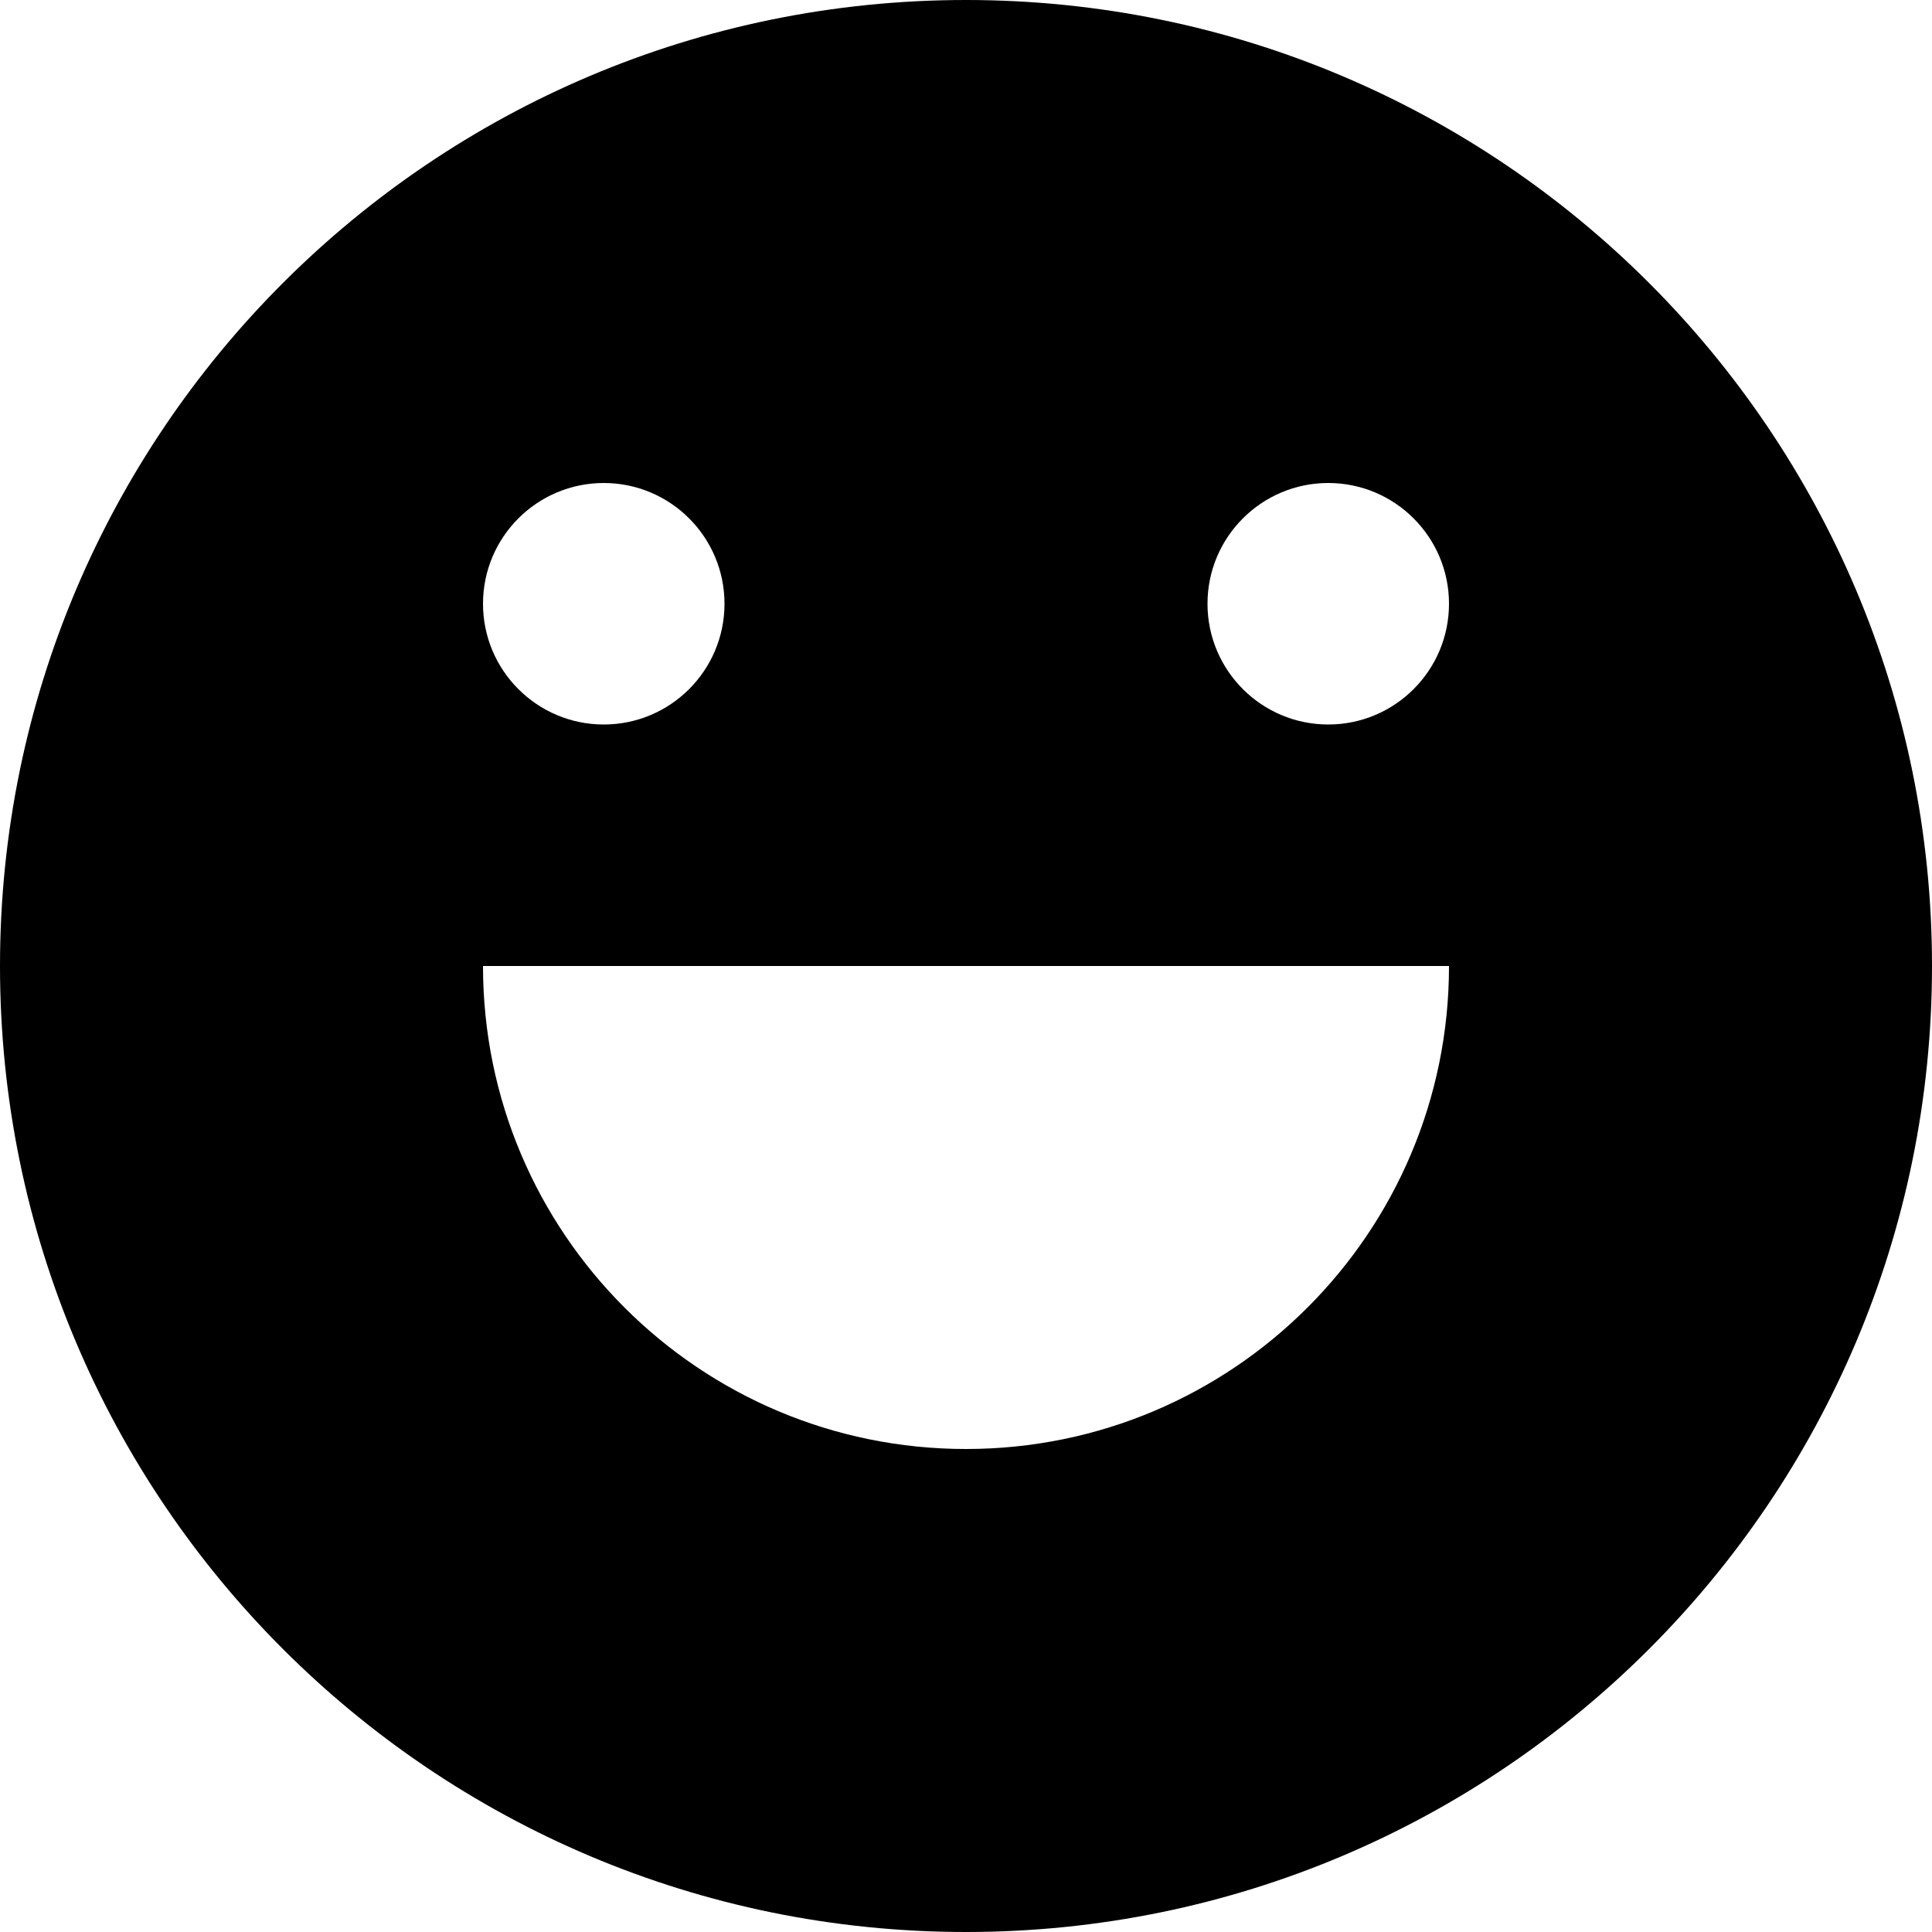
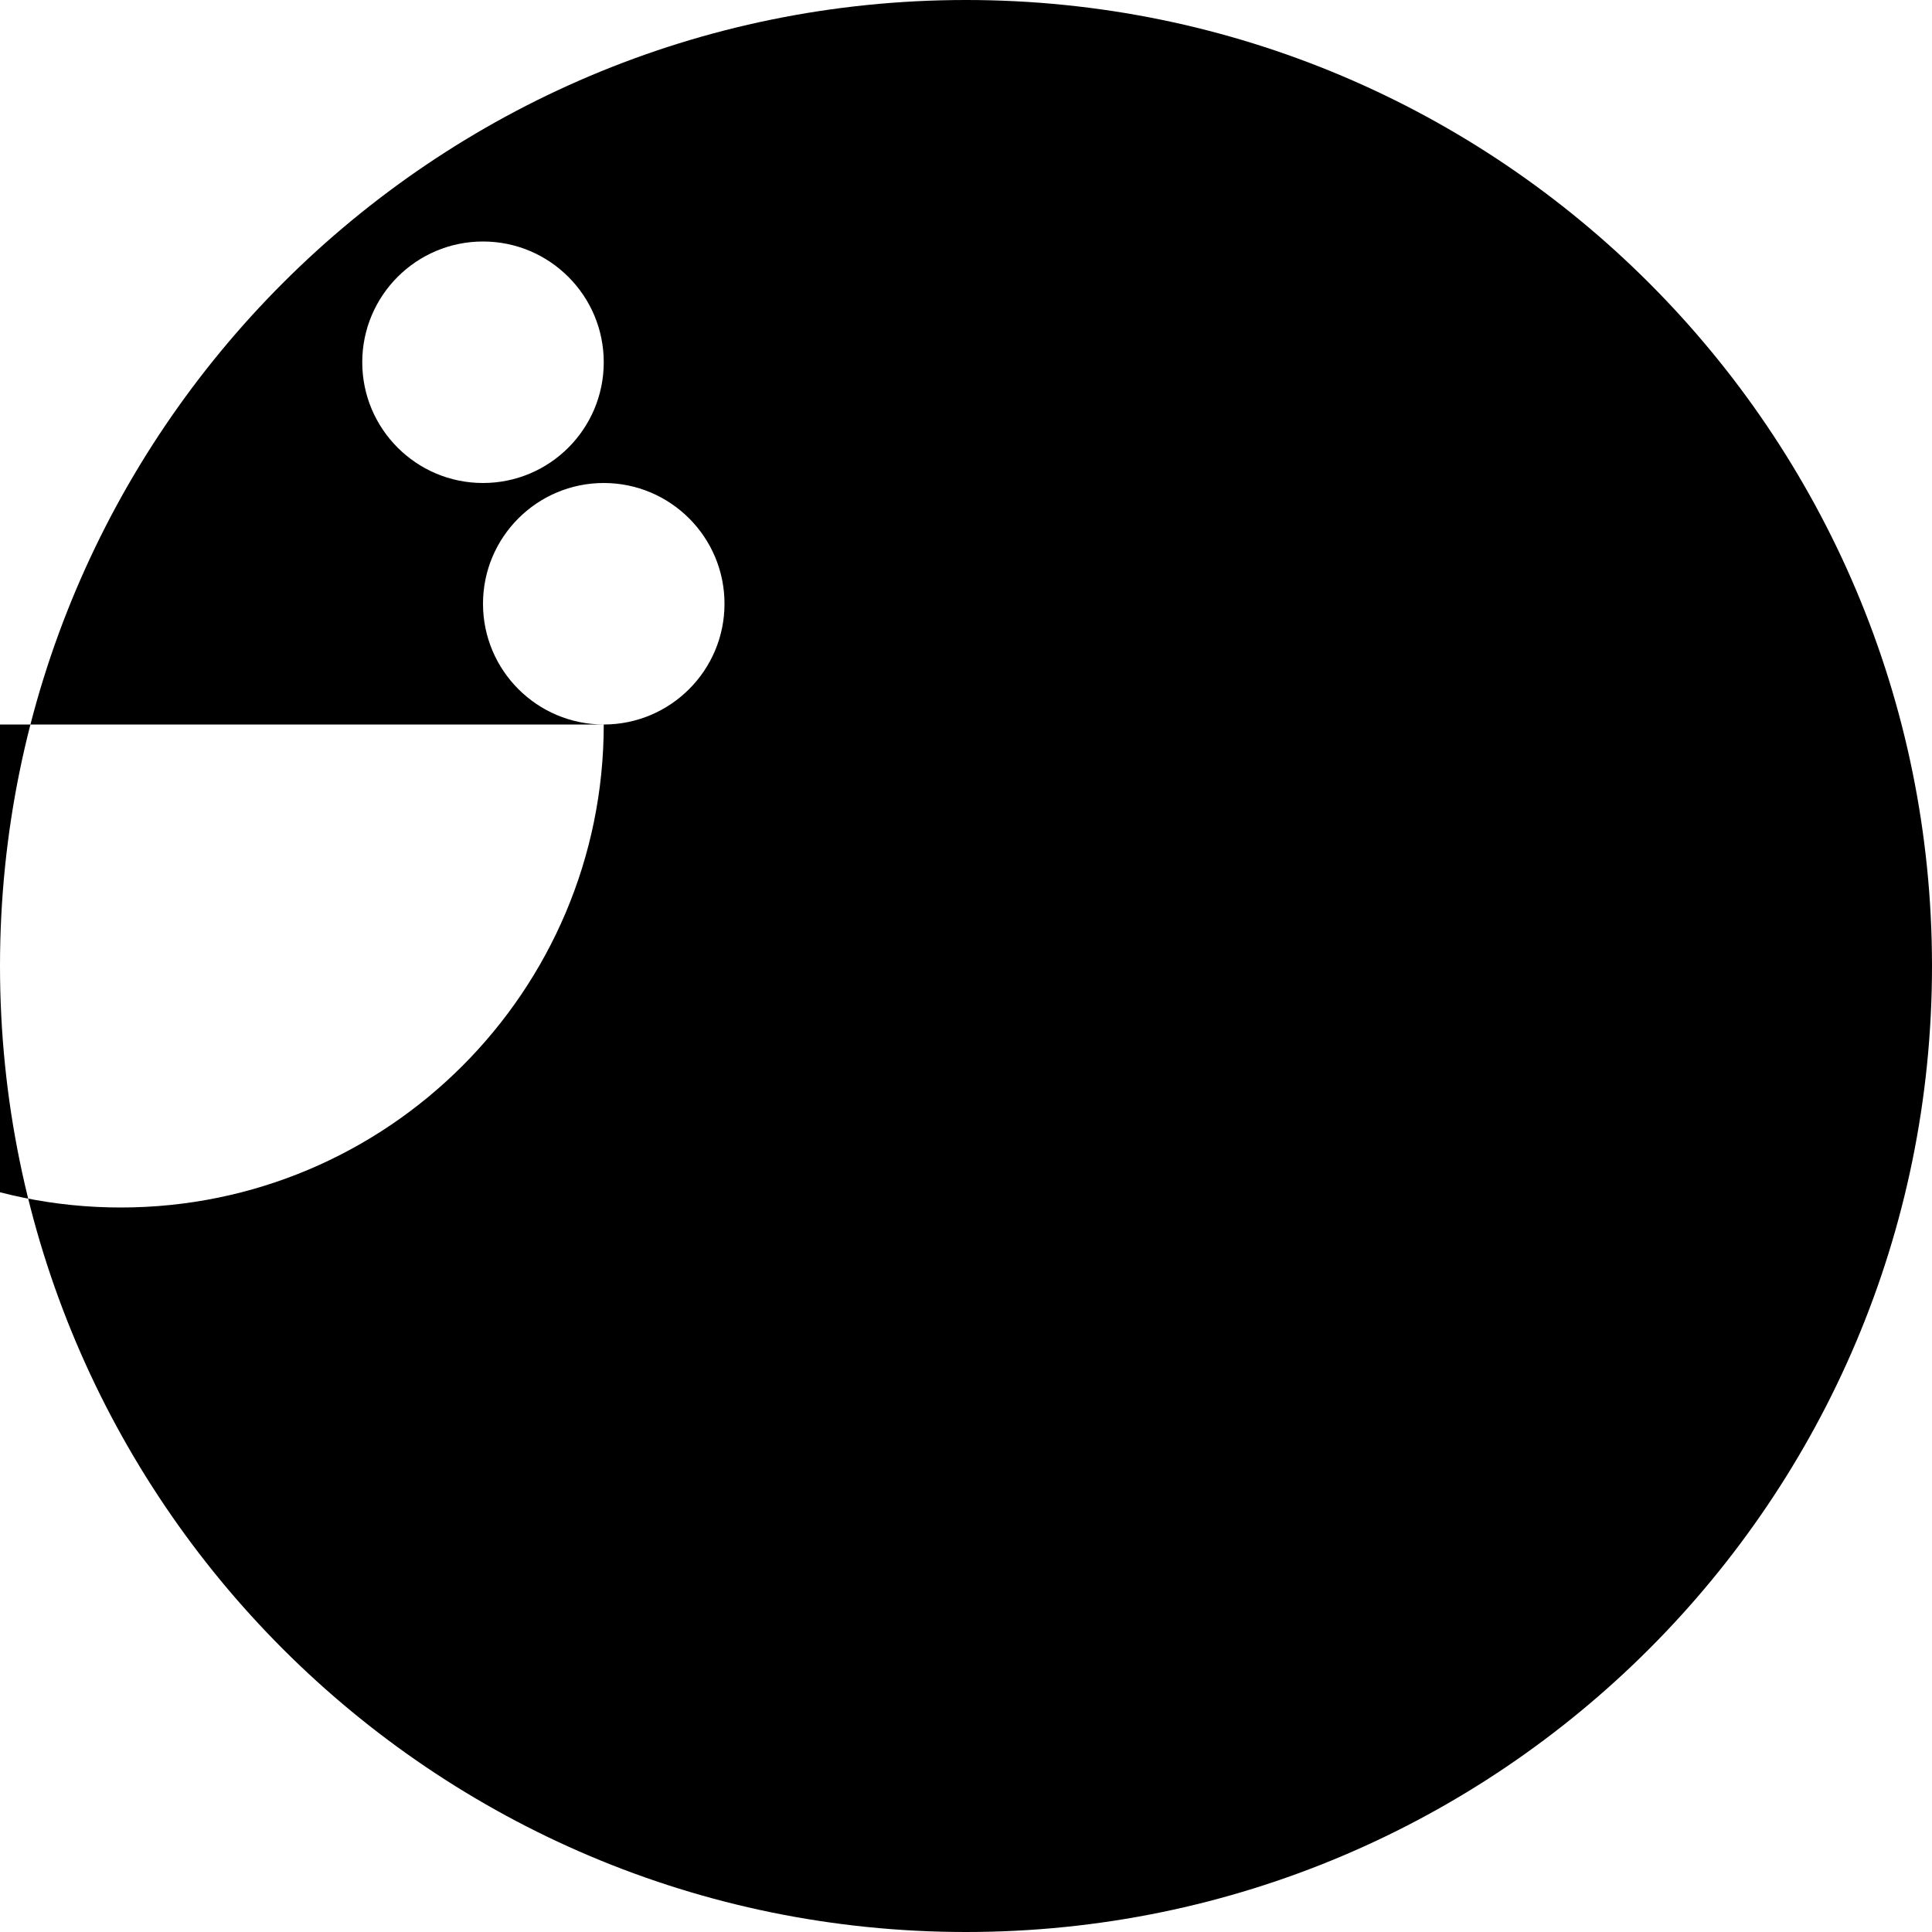
<svg xmlns="http://www.w3.org/2000/svg" fill="none" viewBox="0 0 16 16" id="Happy--Streamline-Block-Free">
  <desc>
    Happy Streamline Icon: https://streamlinehq.com
  </desc>
-   <path fill="#000000" fill-rule="evenodd" d="M8 16c4.418 0 8 -3.582 8 -8 0 -4.418 -3.582 -8 -8 -8 -4.418 0 -8 3.582 -8 8 0 4.418 3.582 8 8 8ZM5 6c0.552 0 1 -0.448 1 -1s-0.448 -1 -1 -1 -1 0.448 -1 1 0.448 1 1 1Zm7 2c0 2.209 -1.791 4 -4 4 -2.209 0 -4 -1.791 -4 -4h8Zm0 -3c0 0.552 -0.448 1 -1 1s-1 -0.448 -1 -1 0.448 -1 1 -1 1 0.448 1 1Z" clip-rule="evenodd" stroke-width="1" />
+   <path fill="#000000" fill-rule="evenodd" d="M8 16c4.418 0 8 -3.582 8 -8 0 -4.418 -3.582 -8 -8 -8 -4.418 0 -8 3.582 -8 8 0 4.418 3.582 8 8 8ZM5 6c0.552 0 1 -0.448 1 -1s-0.448 -1 -1 -1 -1 0.448 -1 1 0.448 1 1 1Zc0 2.209 -1.791 4 -4 4 -2.209 0 -4 -1.791 -4 -4h8Zm0 -3c0 0.552 -0.448 1 -1 1s-1 -0.448 -1 -1 0.448 -1 1 -1 1 0.448 1 1Z" clip-rule="evenodd" stroke-width="1" />
</svg>